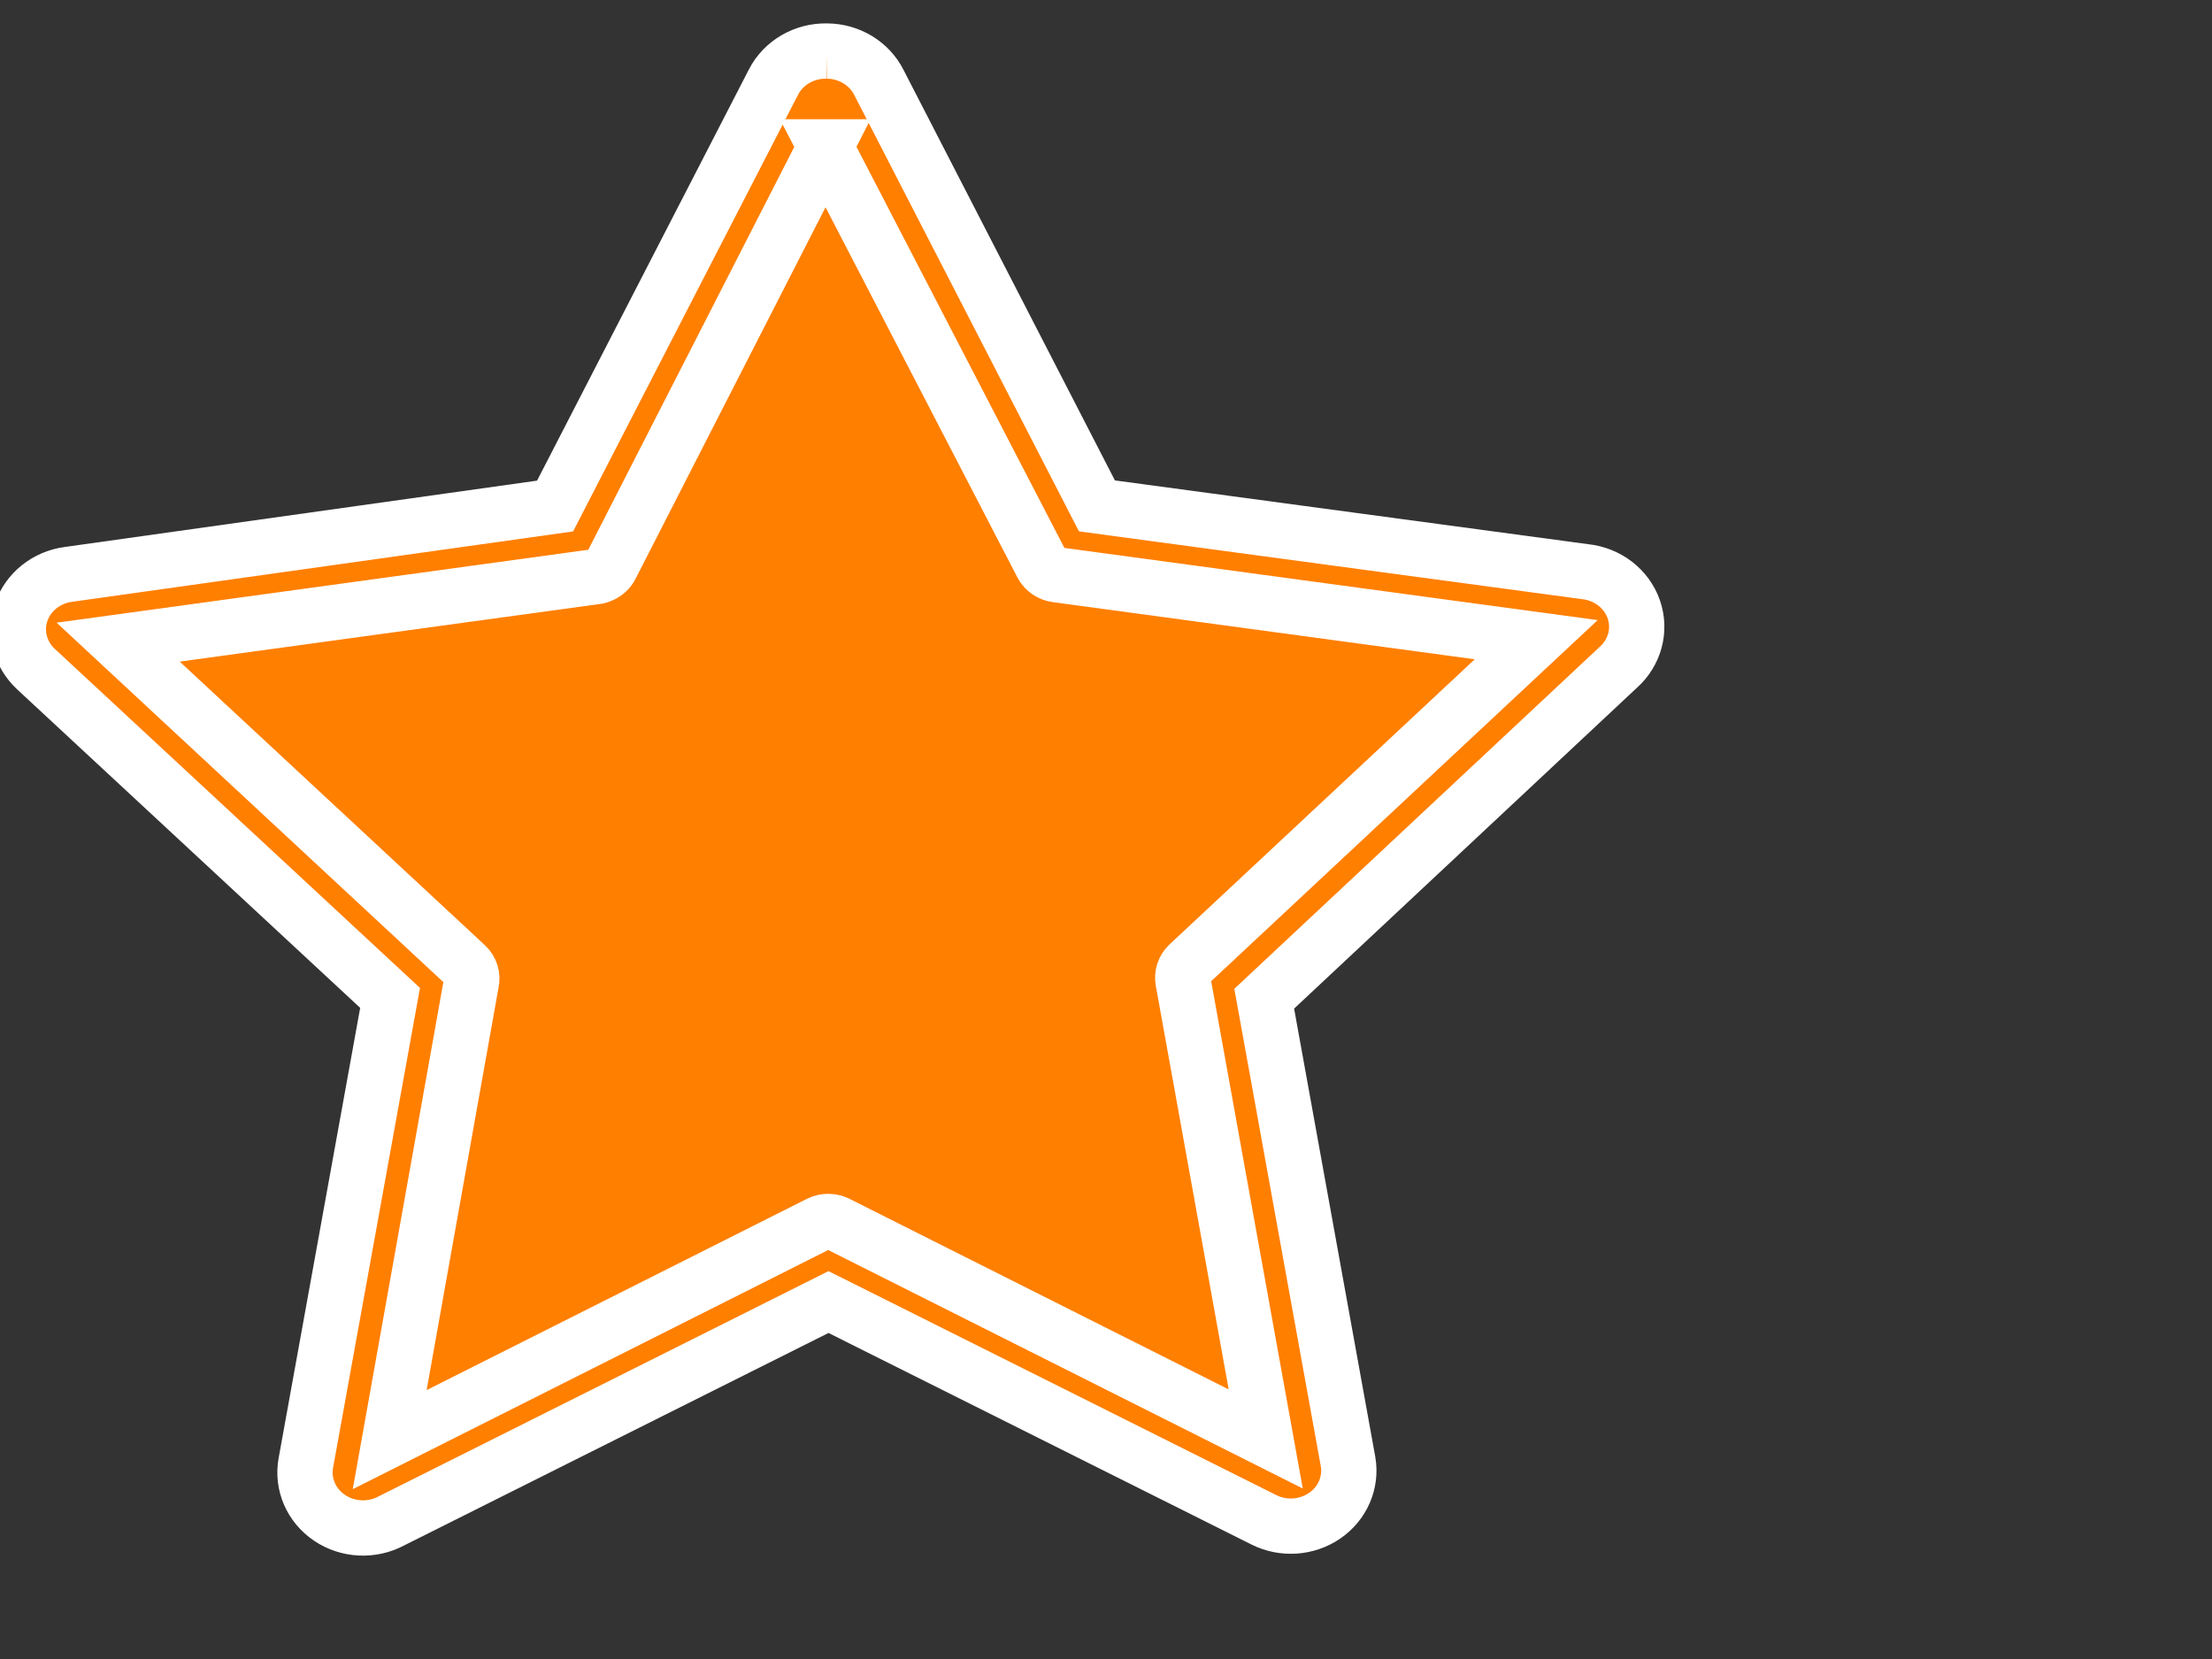
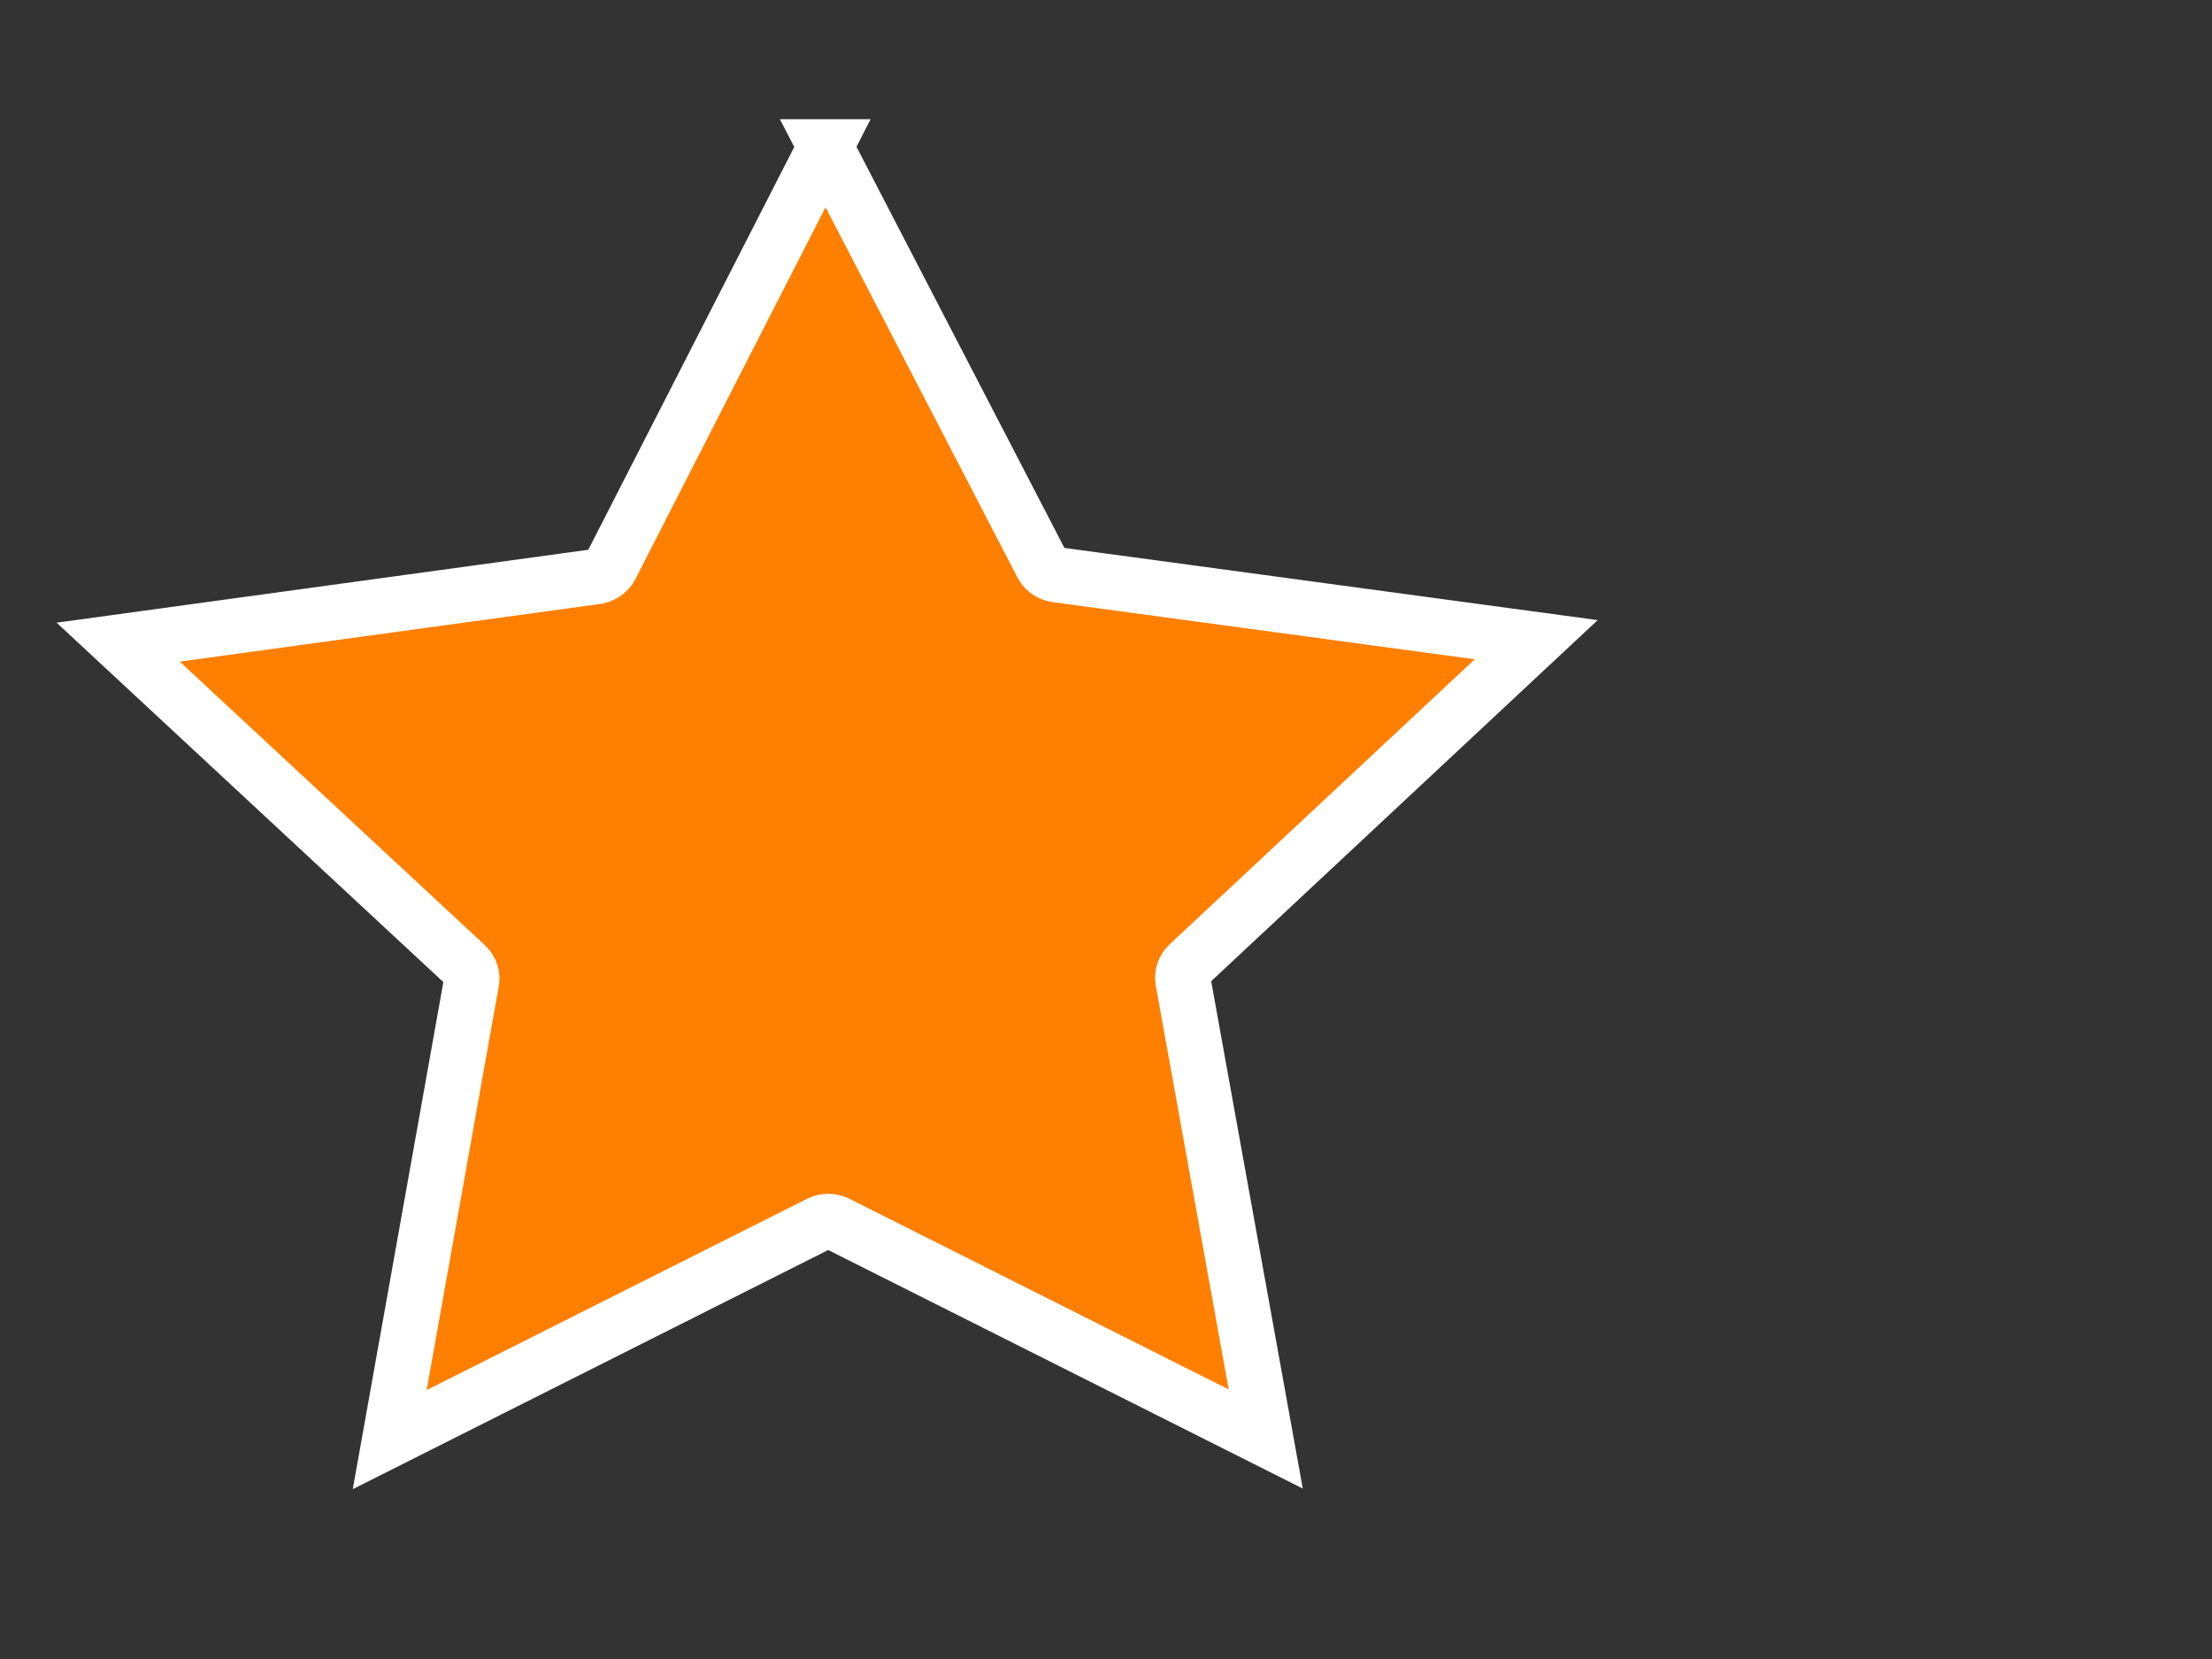
<svg xmlns="http://www.w3.org/2000/svg" width="640" height="480">
  <rect width="100%" height="100%" fill="#333333" stroke="none" />
  <title>oren</title>
  <g>
    <title>Layer 1</title>
    <g id="layer1">
      <rect stroke-width="16" height="0" fill="#ff7f00" stroke="#ffffff" y="190.499" x="255.121" width="95.67" id="rect3465" />
-       <path stroke-width="16" fill="#ff7f00" stroke="#ffffff" id="path2426" d="m239.259,14.769c-6.564,-0.146 -12.615,3.379 -15.488,9.022l-63.168,122.619l-140.851,19.784c-6.325,0.854 -11.595,5.065 -13.596,10.864c-2,5.799 -0.384,12.18 4.169,16.462l102.539,95.204l-24.37,134.538c-1.126,6.107 1.531,12.289 6.824,15.875c5.293,3.587 12.275,3.937 17.932,0.899l126.461,-63.313l126.006,63.024c5.629,2.801 12.43,2.329 17.576,-1.22c5.147,-3.549 7.759,-9.569 6.753,-15.558l-24.27,-134.012l102.381,-95.819c4.834,-4.266 6.616,-10.838 4.557,-16.811c-2.059,-5.973 -7.578,-10.245 -14.119,-10.929l-141.218,-19.028l-63.066,-122.474c-2.774,-5.548 -8.621,-9.092 -15.054,-9.127l0,0z" />
      <path stroke-width="16" fill="#ff7f00" stroke="#ffffff" id="path2428" d="m238.806,42.49l-62.025,121.294c-0.569,1.159 -1.557,2.083 -2.782,2.601c-0.333,0.159 -0.682,0.285 -1.042,0.377l-138.767,19.03l100.707,93.59c1.346,1.292 1.903,3.154 1.477,4.931l-23.621,132.217l124.377,-62.559c1.576,-0.757 3.435,-0.753 5.008,0.009l124.074,62.357l-23.926,-132.543c-0.314,-1.687 0.243,-3.416 1.497,-4.641l100.692,-94.069l-138.739,-18.786c-1.797,-0.222 -3.368,-1.269 -4.209,-2.804l-62.722,-121.004z" />
    </g>
  </g>
</svg>